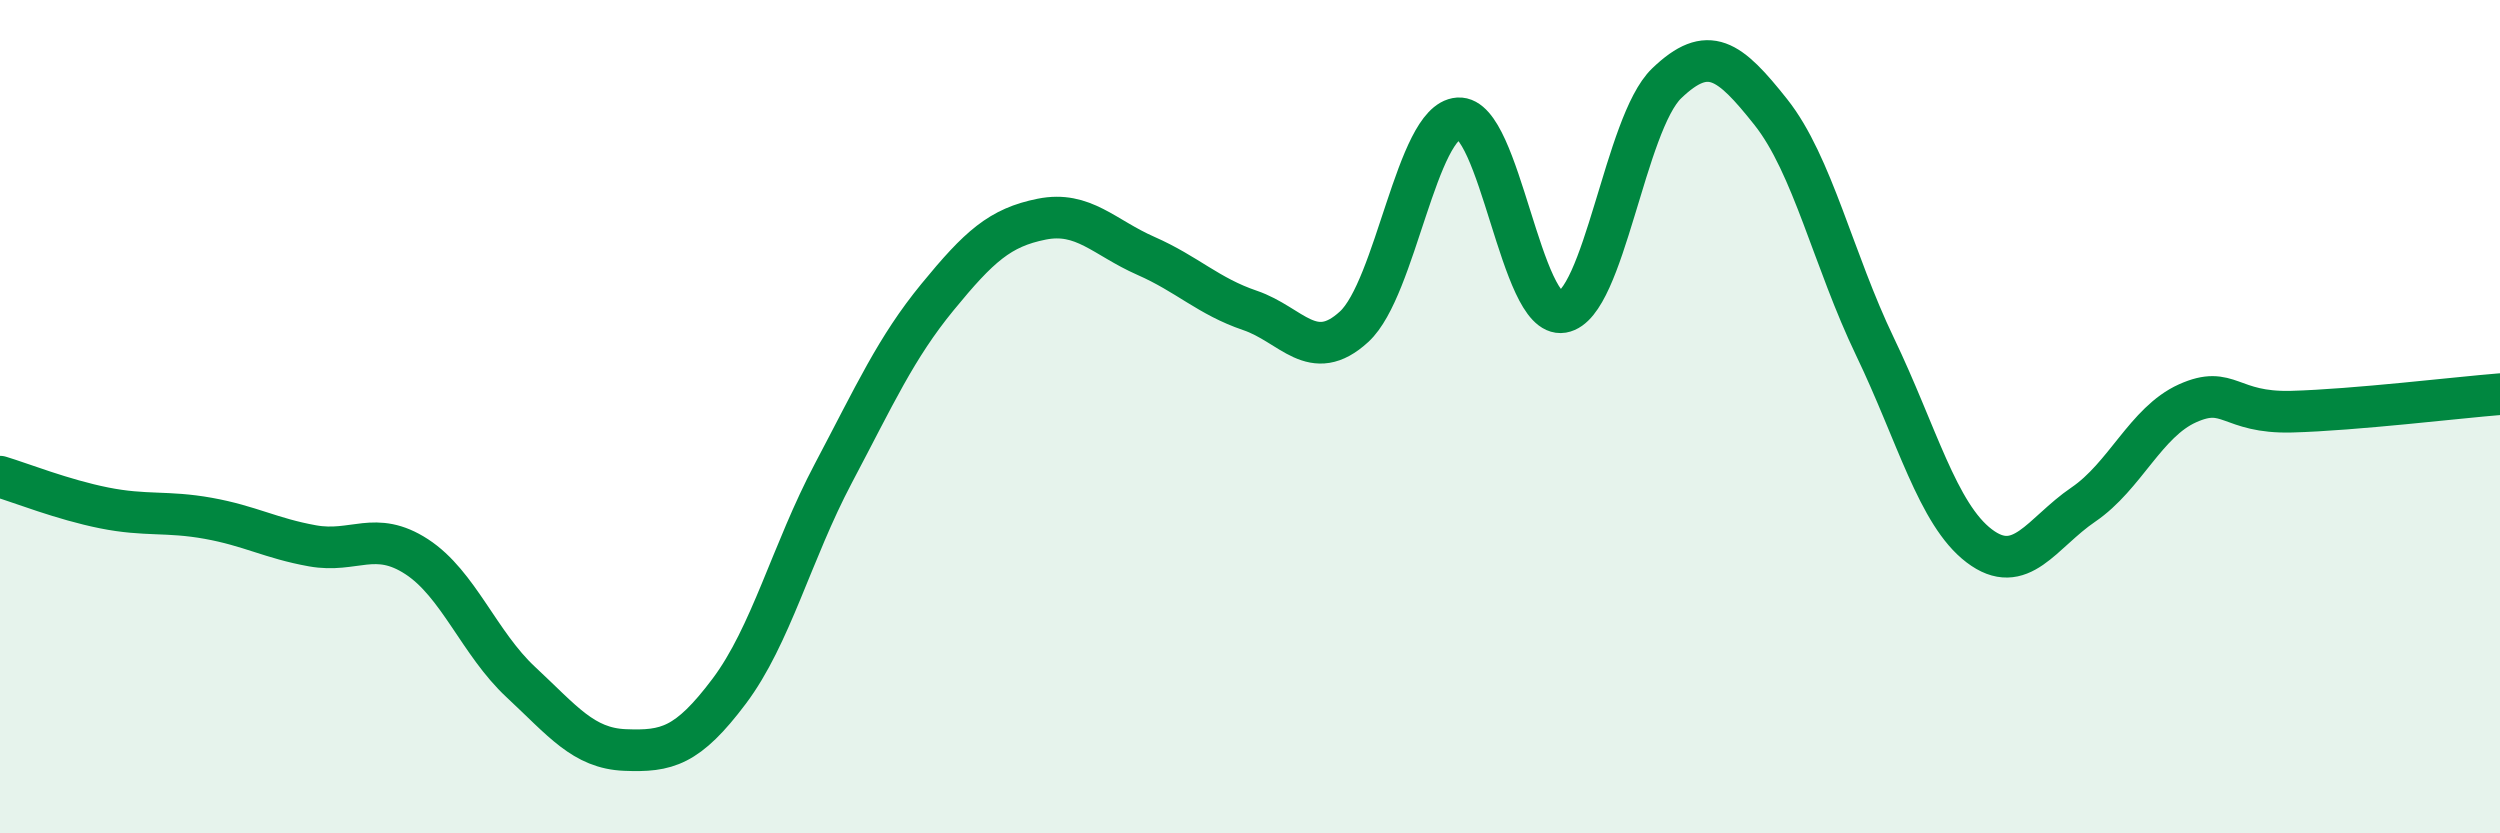
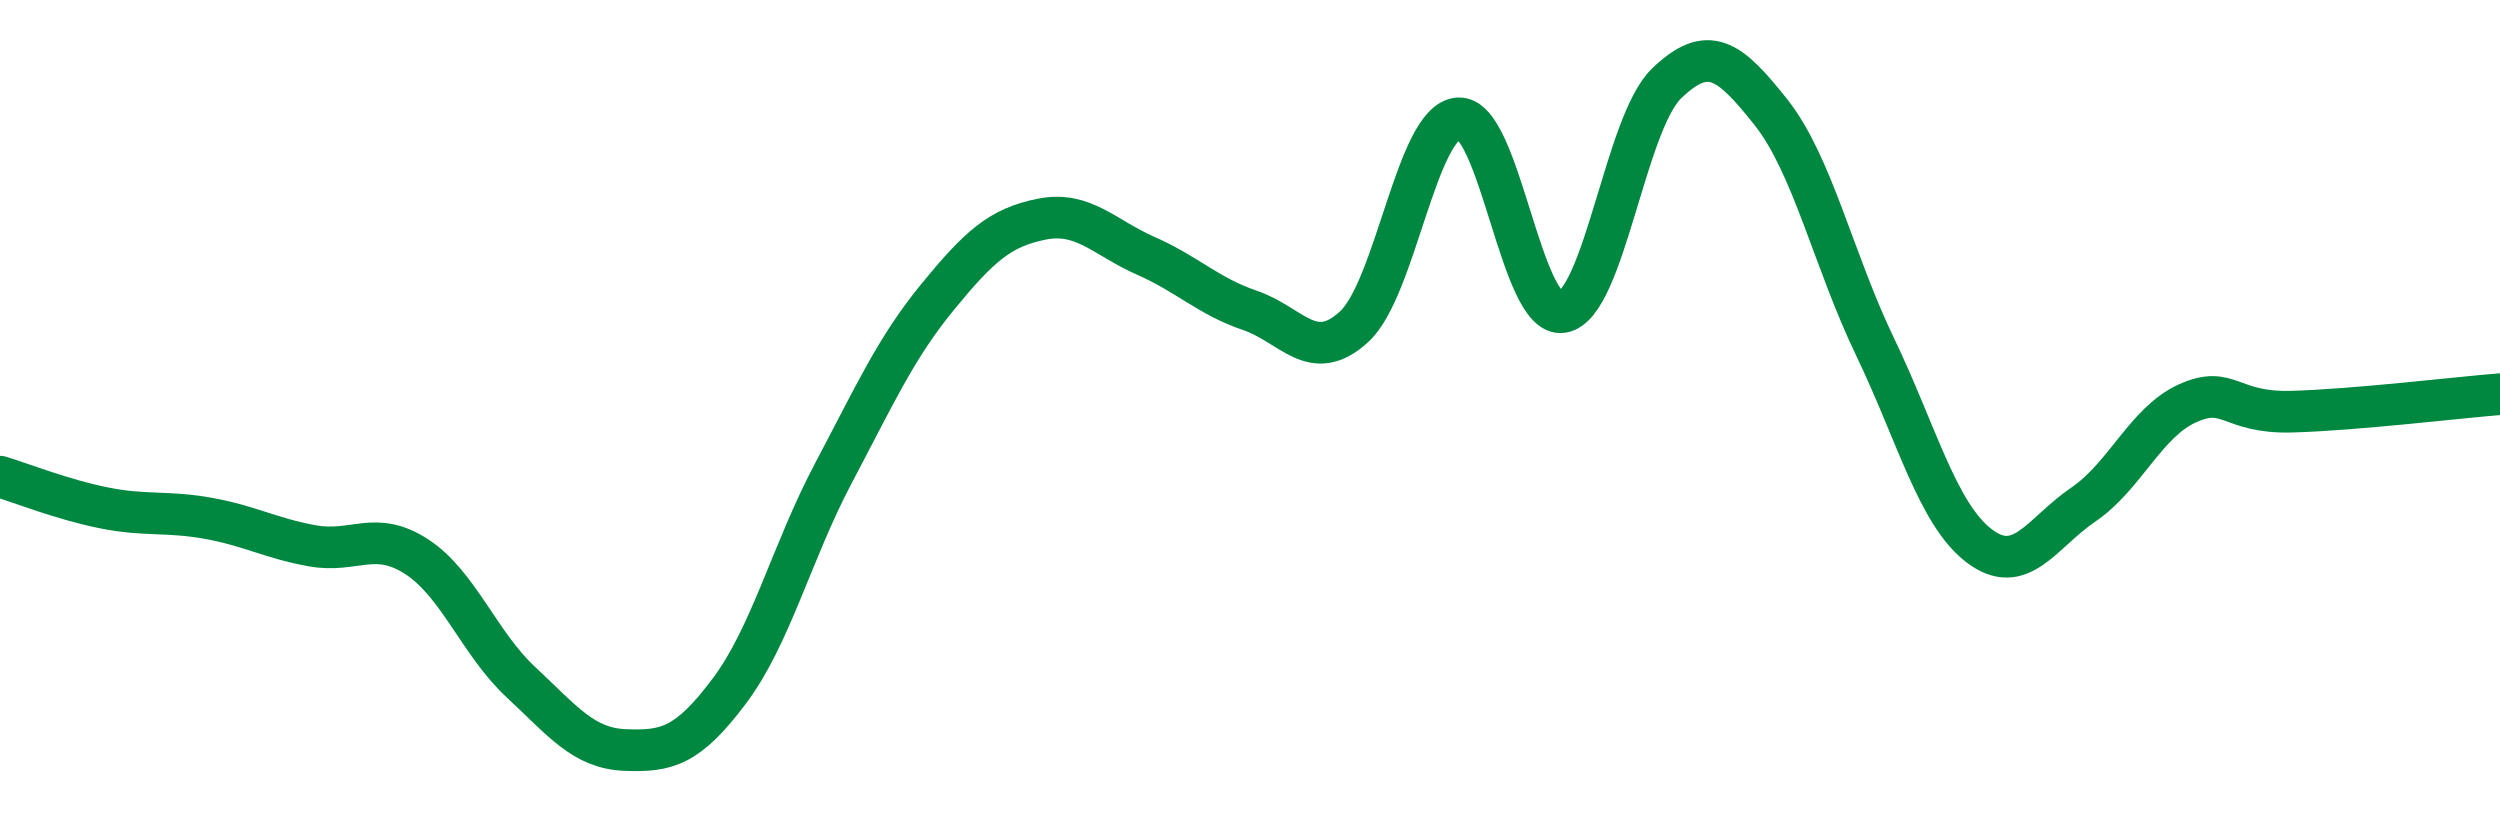
<svg xmlns="http://www.w3.org/2000/svg" width="60" height="20" viewBox="0 0 60 20">
-   <path d="M 0,11.44 C 0.5,11.59 1.5,11.99 2.5,12.19 C 3.5,12.39 4,12.26 5,12.44 C 6,12.62 6.5,12.92 7.5,13.1 C 8.5,13.28 9,12.71 10,13.36 C 11,14.01 11.5,15.44 12.5,16.37 C 13.5,17.3 14,17.96 15,18 C 16,18.04 16.5,17.92 17.5,16.59 C 18.5,15.26 19,13.25 20,11.36 C 21,9.47 21.5,8.35 22.5,7.13 C 23.5,5.91 24,5.46 25,5.26 C 26,5.06 26.5,5.7 27.5,6.14 C 28.5,6.58 29,7.11 30,7.45 C 31,7.79 31.5,8.76 32.5,7.84 C 33.5,6.92 34,2.91 35,2.84 C 36,2.77 36.5,7.66 37.5,7.49 C 38.5,7.32 39,2.96 40,2 C 41,1.04 41.5,1.43 42.5,2.69 C 43.5,3.95 44,6.24 45,8.32 C 46,10.4 46.5,12.34 47.5,13.1 C 48.5,13.86 49,12.79 50,12.11 C 51,11.43 51.5,10.13 52.5,9.68 C 53.5,9.23 53.5,9.92 55,9.88 C 56.5,9.84 59,9.54 60,9.46L60 20L0 20Z" fill="#008740" opacity="0.1" stroke-linecap="round" stroke-linejoin="round" />
  <path d="M 0,11.44 C 0.5,11.59 1.5,11.99 2.5,12.19 C 3.5,12.39 4,12.26 5,12.44 C 6,12.62 6.5,12.92 7.5,13.1 C 8.5,13.28 9,12.71 10,13.36 C 11,14.01 11.5,15.44 12.5,16.37 C 13.5,17.3 14,17.96 15,18 C 16,18.04 16.5,17.92 17.5,16.59 C 18.5,15.26 19,13.25 20,11.36 C 21,9.47 21.5,8.35 22.5,7.13 C 23.5,5.91 24,5.46 25,5.26 C 26,5.06 26.5,5.7 27.5,6.14 C 28.5,6.58 29,7.11 30,7.45 C 31,7.79 31.5,8.76 32.5,7.84 C 33.5,6.92 34,2.91 35,2.84 C 36,2.77 36.5,7.66 37.5,7.49 C 38.5,7.32 39,2.96 40,2 C 41,1.04 41.5,1.43 42.5,2.69 C 43.5,3.95 44,6.24 45,8.32 C 46,10.4 46.5,12.34 47.5,13.1 C 48.5,13.86 49,12.79 50,12.11 C 51,11.43 51.5,10.13 52.5,9.68 C 53.5,9.23 53.5,9.92 55,9.88 C 56.5,9.84 59,9.54 60,9.46" stroke="#008740" stroke-width="1" fill="none" stroke-linecap="round" stroke-linejoin="round" />
</svg>